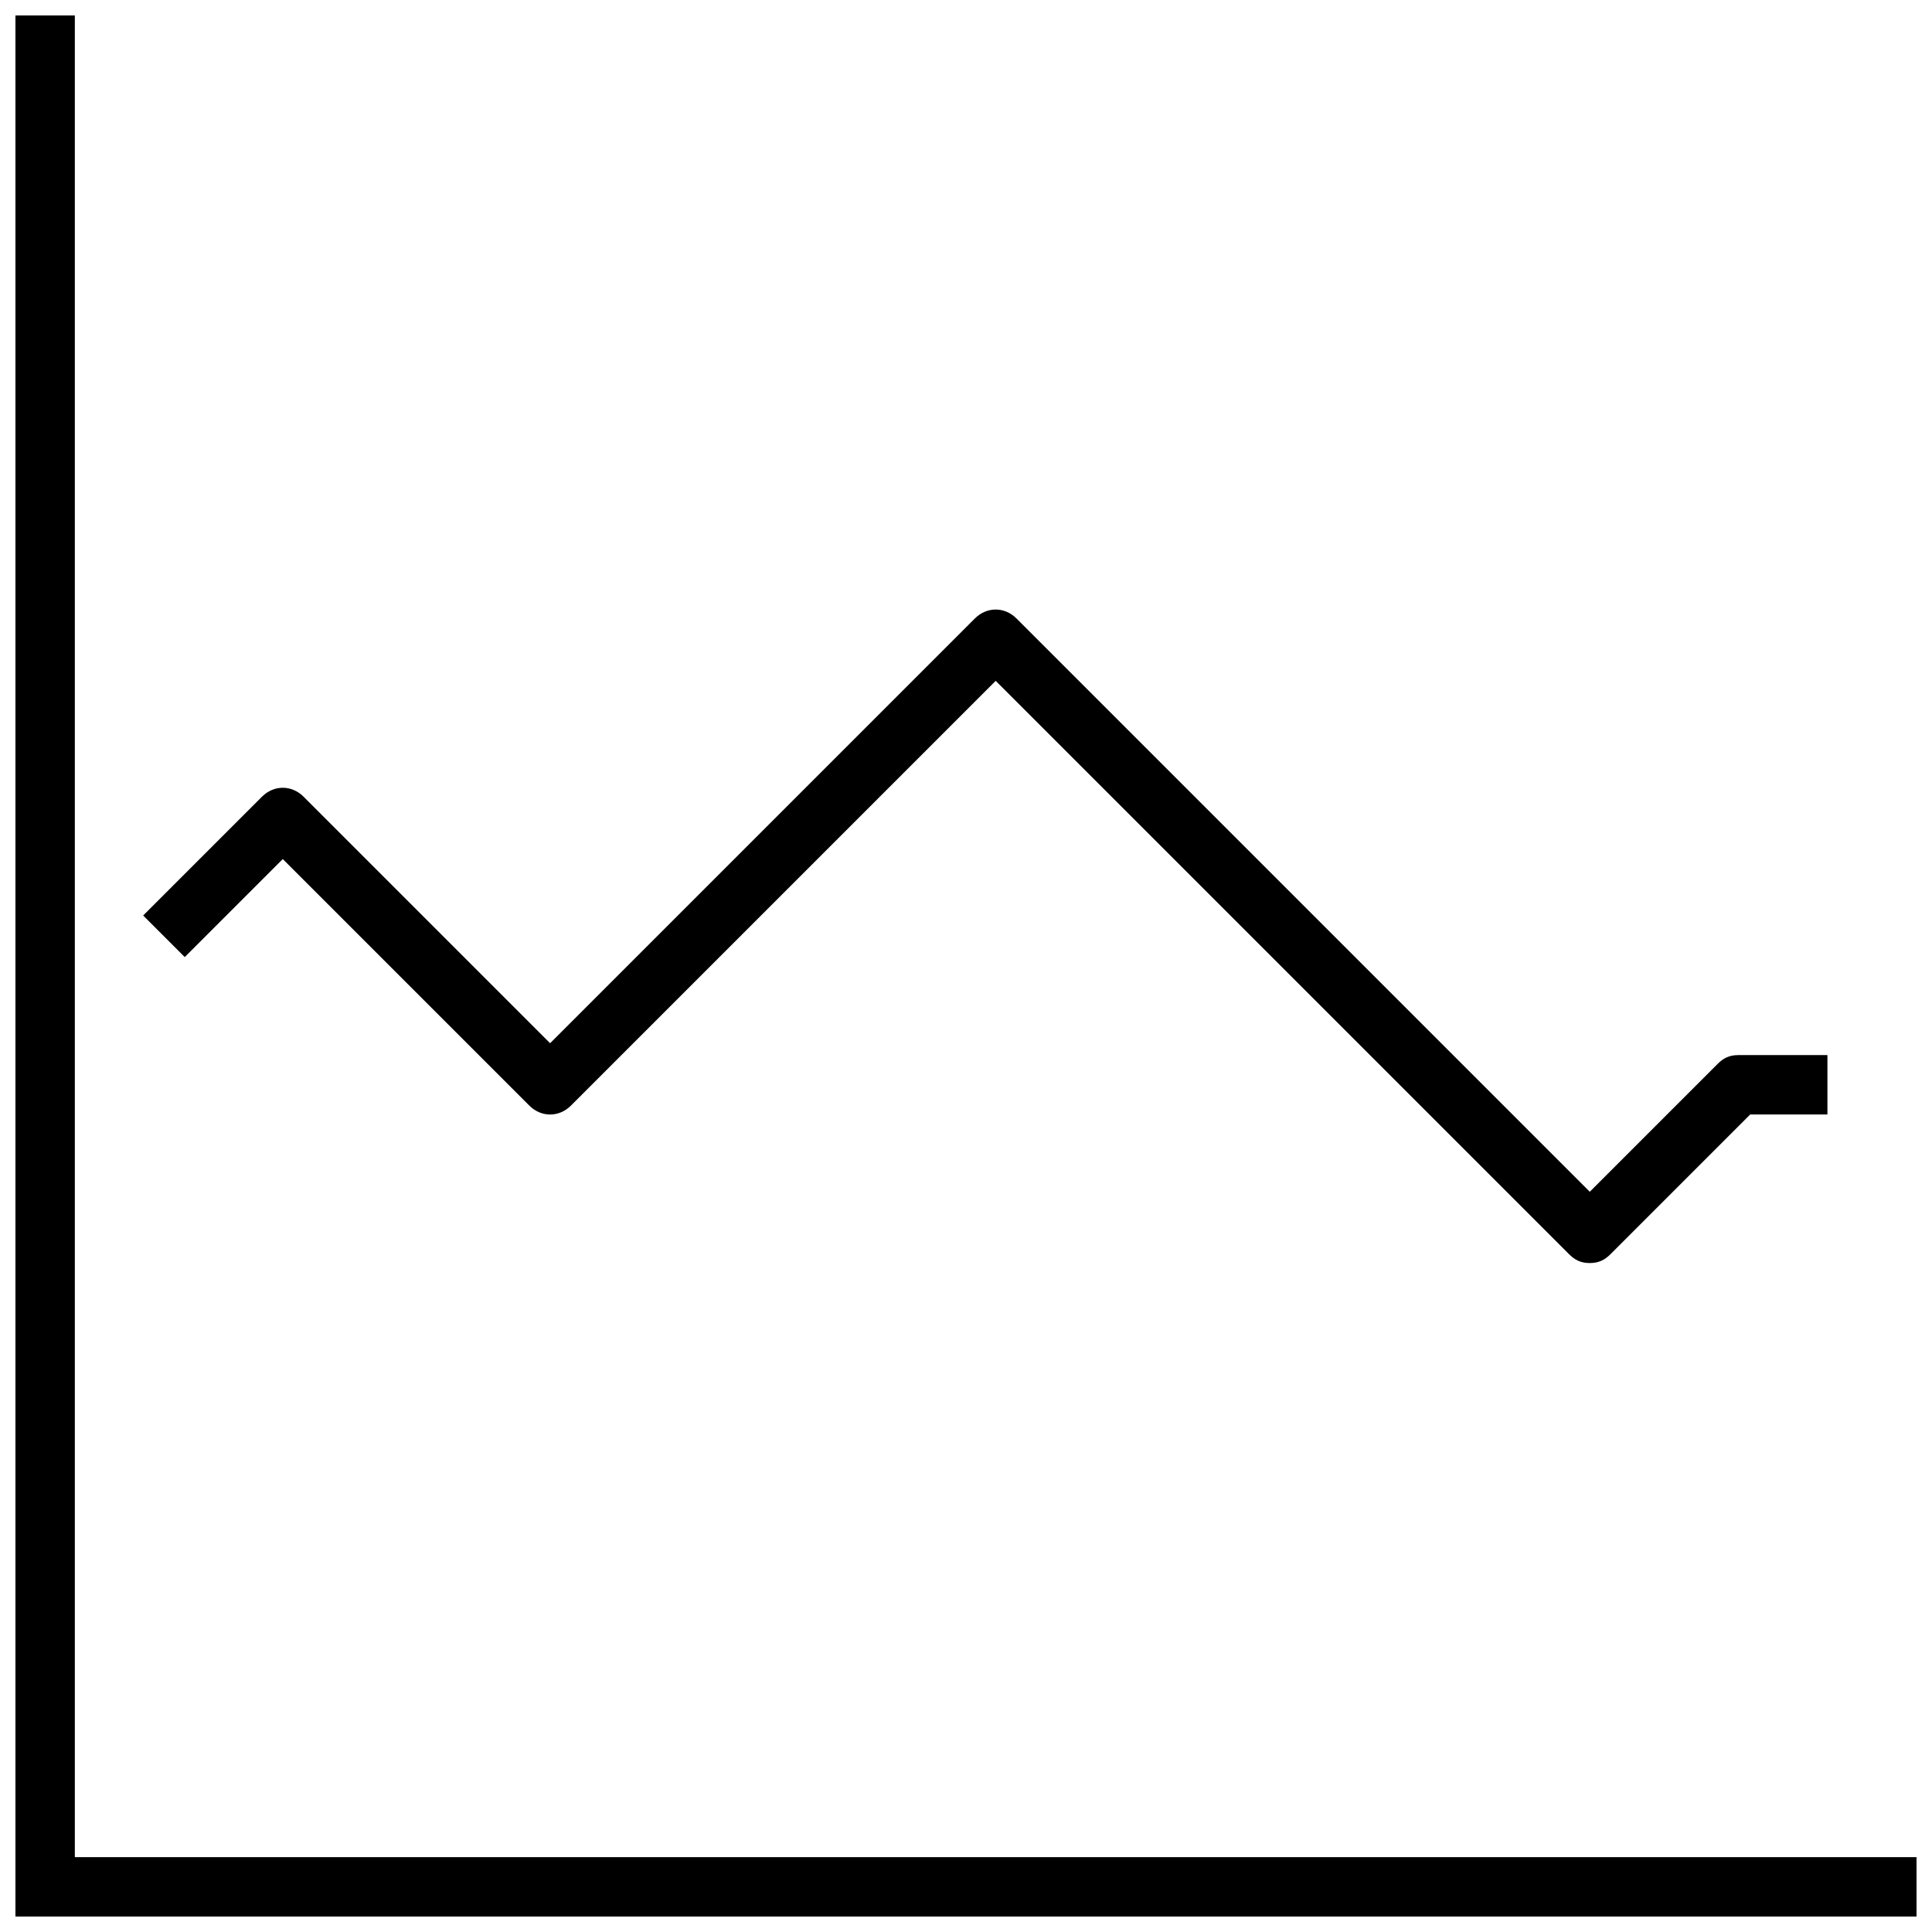
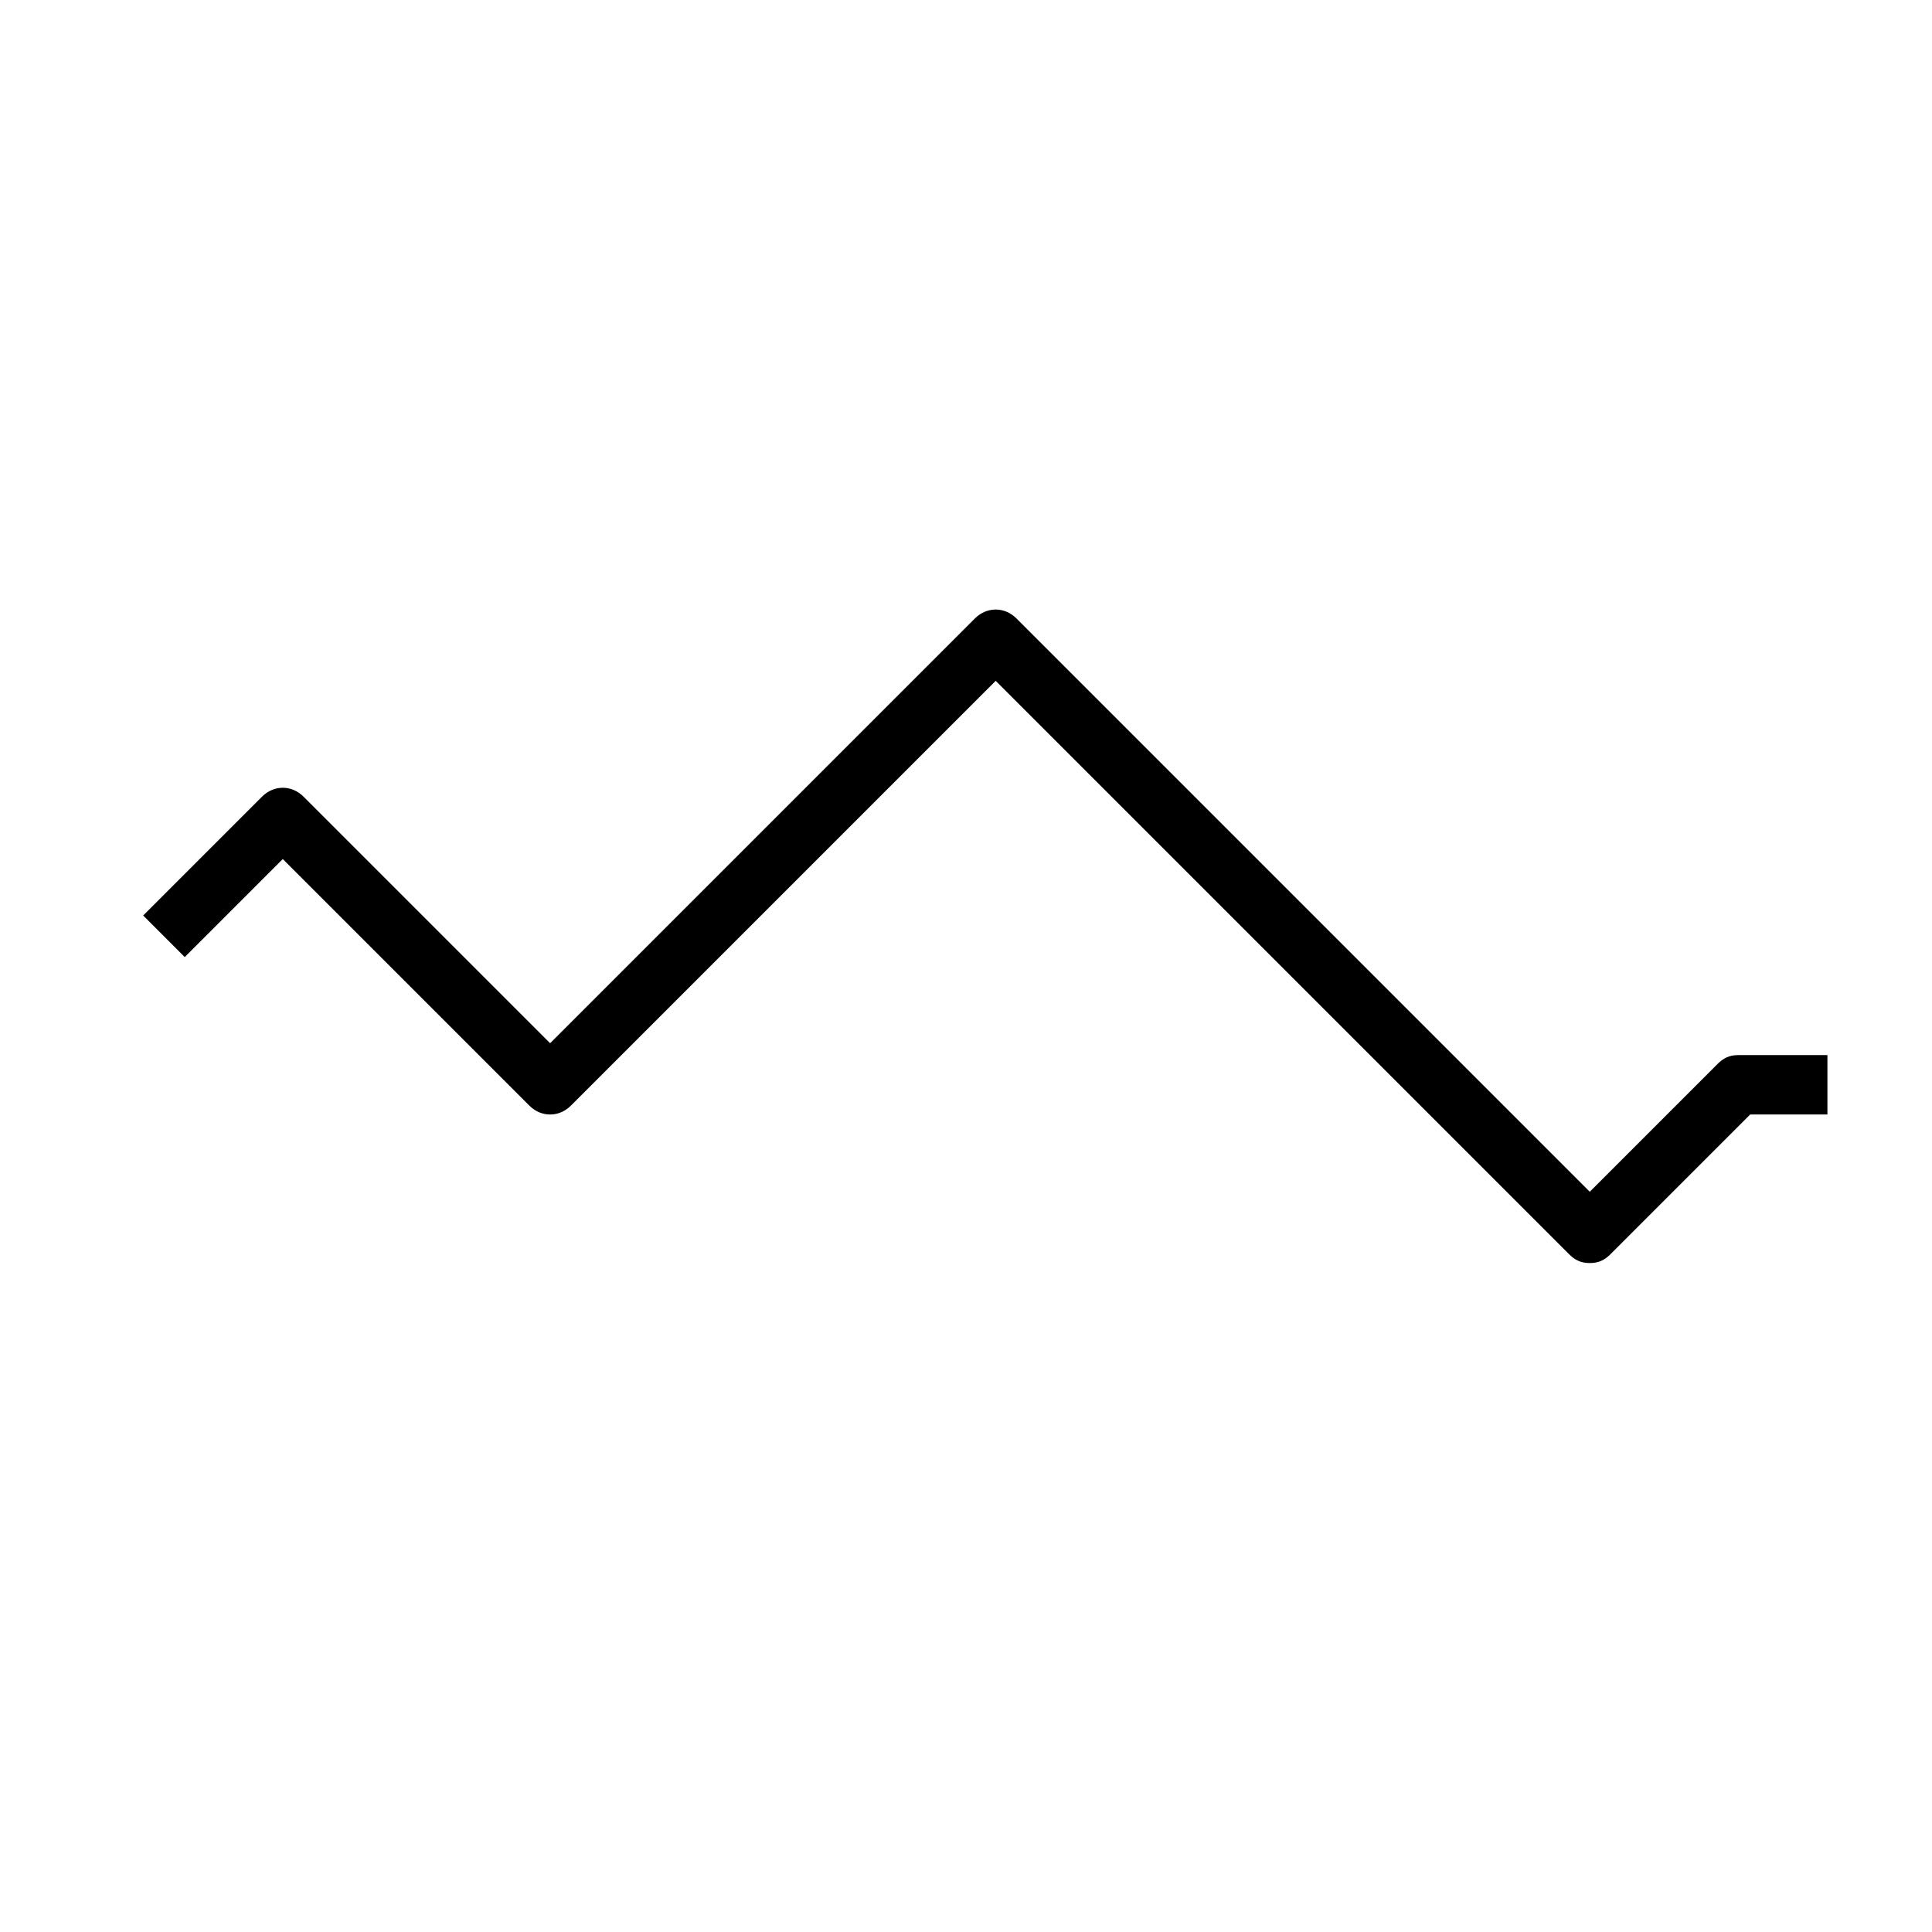
<svg xmlns="http://www.w3.org/2000/svg" width="800px" height="800px" version="1.1" viewBox="144 144 512 512">
  <defs>
    <clipPath id="a">
-       <path d="m148.09 148.09h503.81v503.81h-503.81z" />
-     </clipPath>
+       </clipPath>
  </defs>
  <g clip-path="url(#a)">
-     <path d="m651.9 651.9h-503.81v-503.81h15.742v488.07h488.07z" />
-   </g>
+     </g>
  <path d="m565.31 478.72c-2.363 0-3.938-0.789-5.512-2.363l-151.93-151.93-112.57 112.57c-3.148 3.148-7.871 3.148-11.02 0l-65.34-65.336-25.977 25.977-11.02-11.02 31.488-31.488c3.148-3.148 7.871-3.148 11.02 0l65.336 65.336 112.57-112.57c3.148-3.148 7.871-3.148 11.02 0l151.93 151.93 33.852-33.852c1.574-1.574 3.148-2.363 5.512-2.363h23.617v15.742h-20.469l-37 37c-1.578 1.578-3.152 2.367-5.512 2.367z" />
</svg>